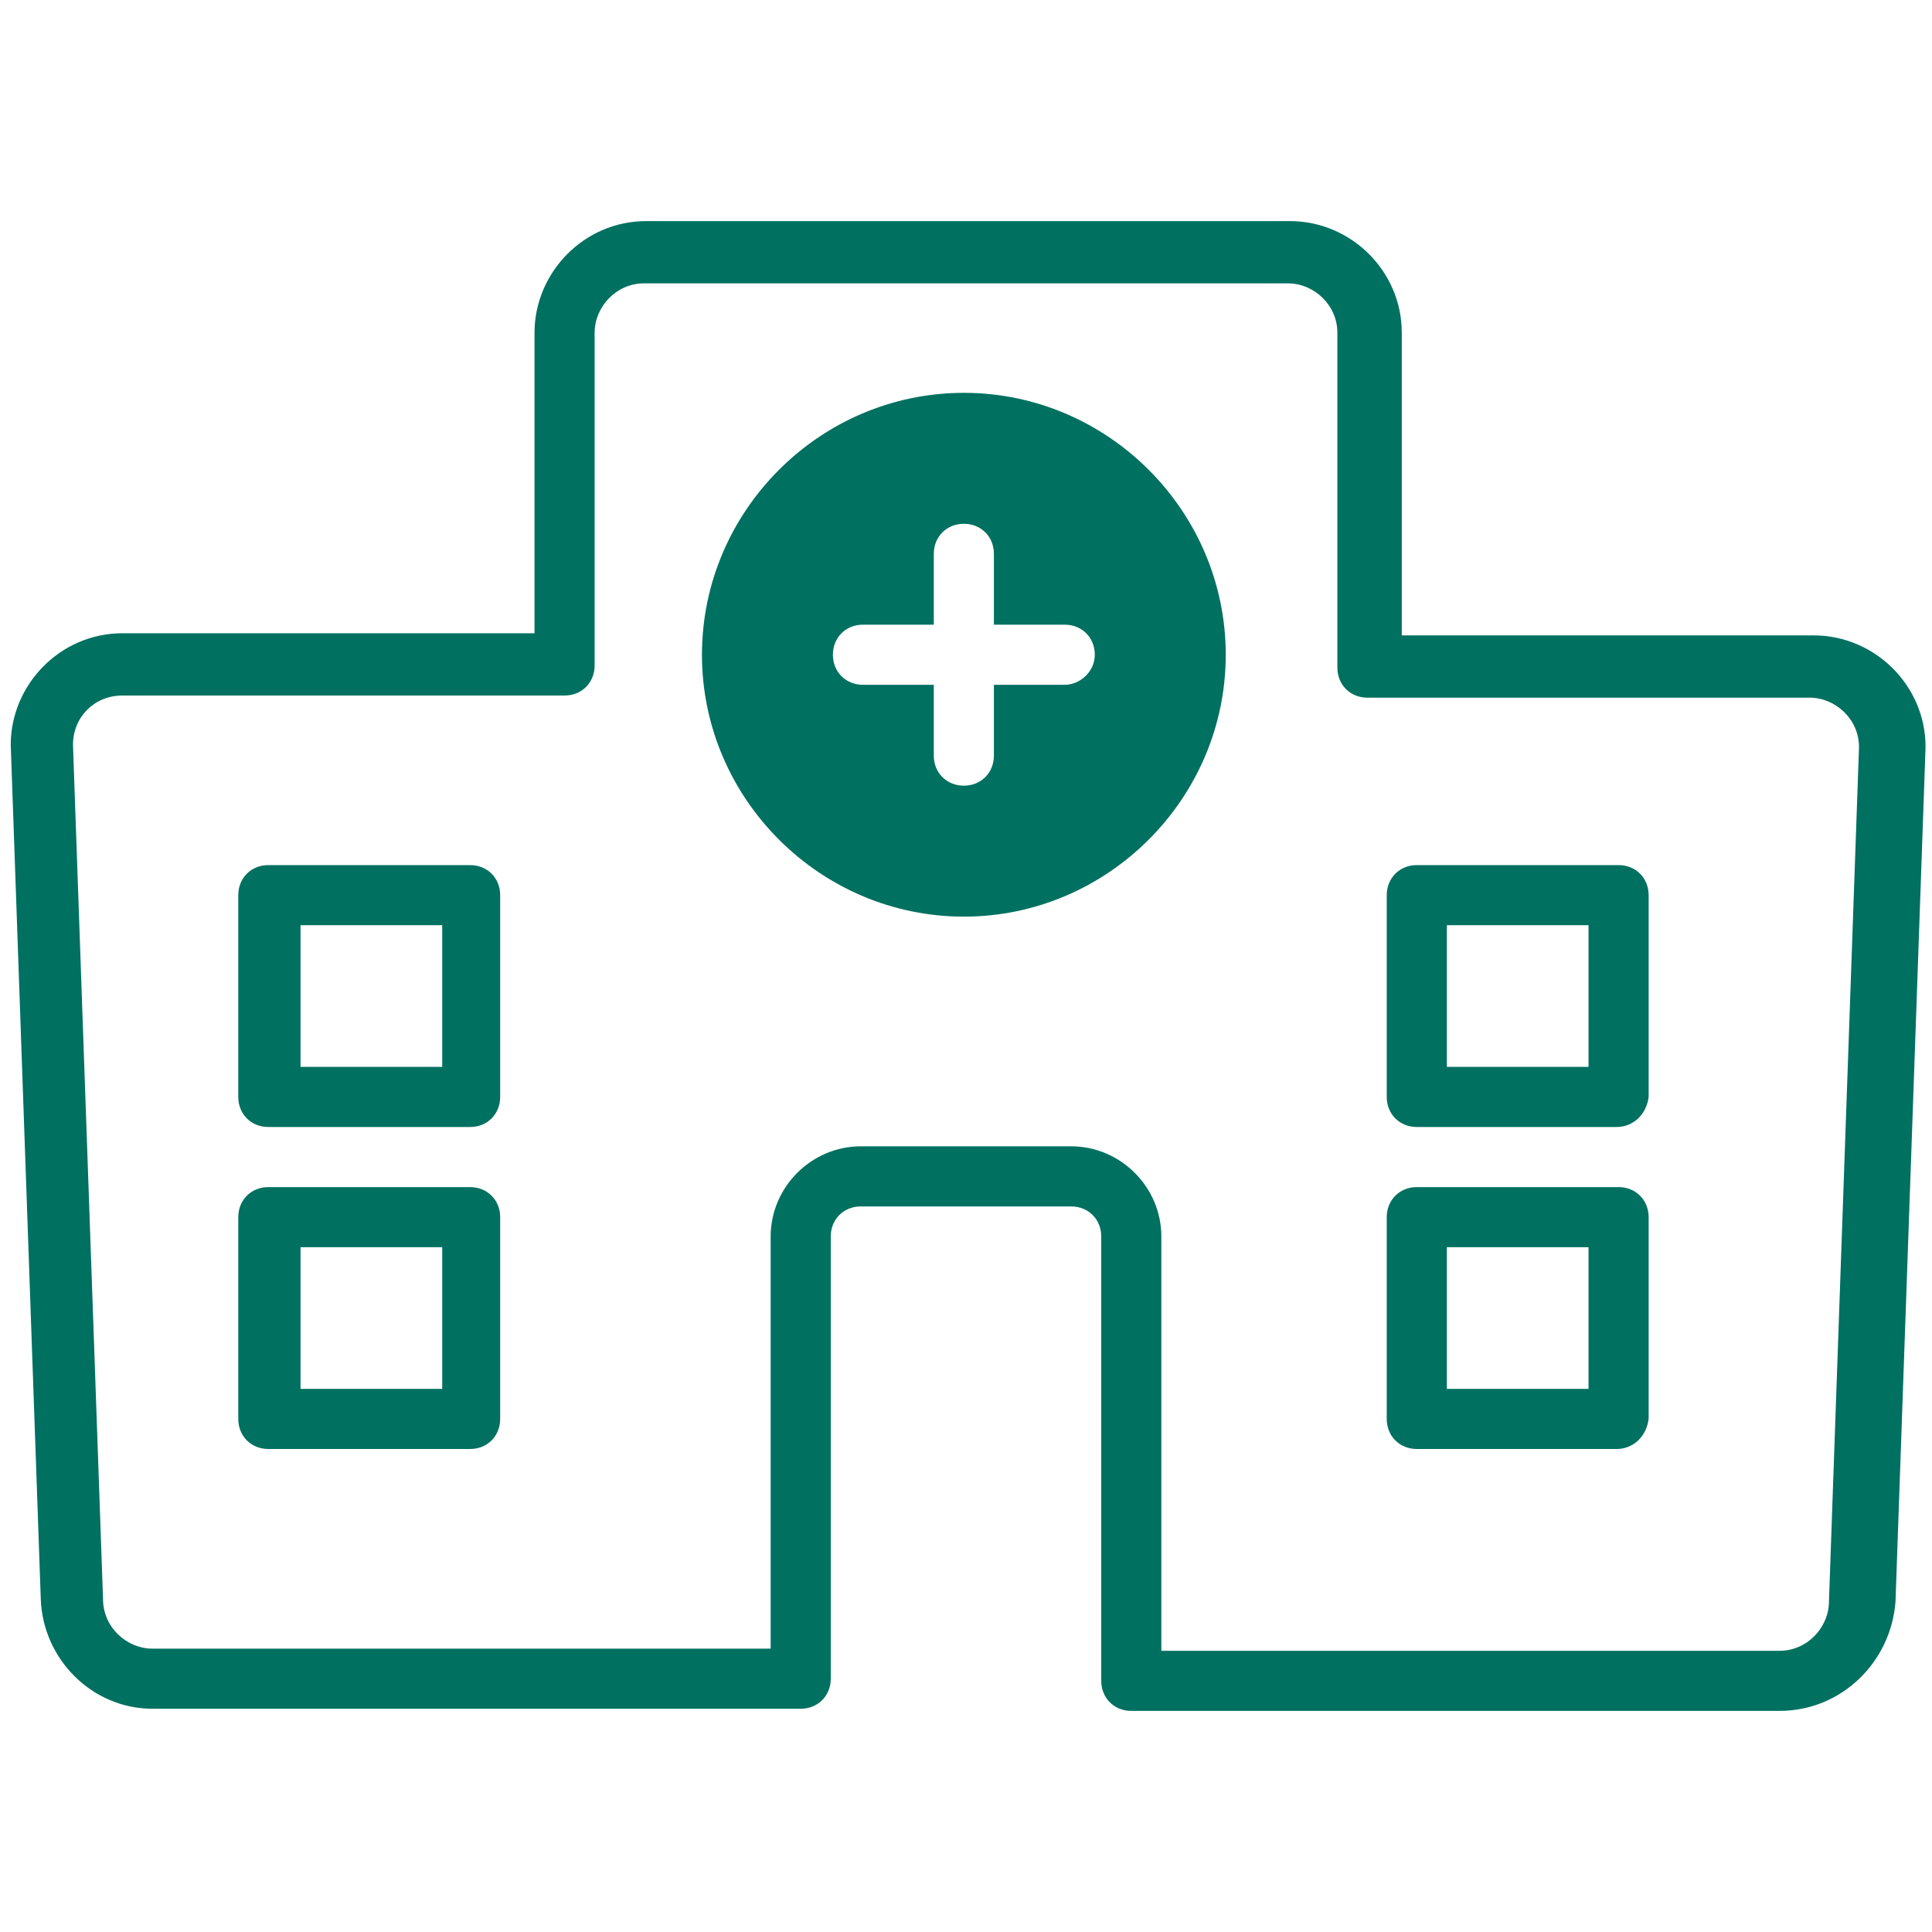
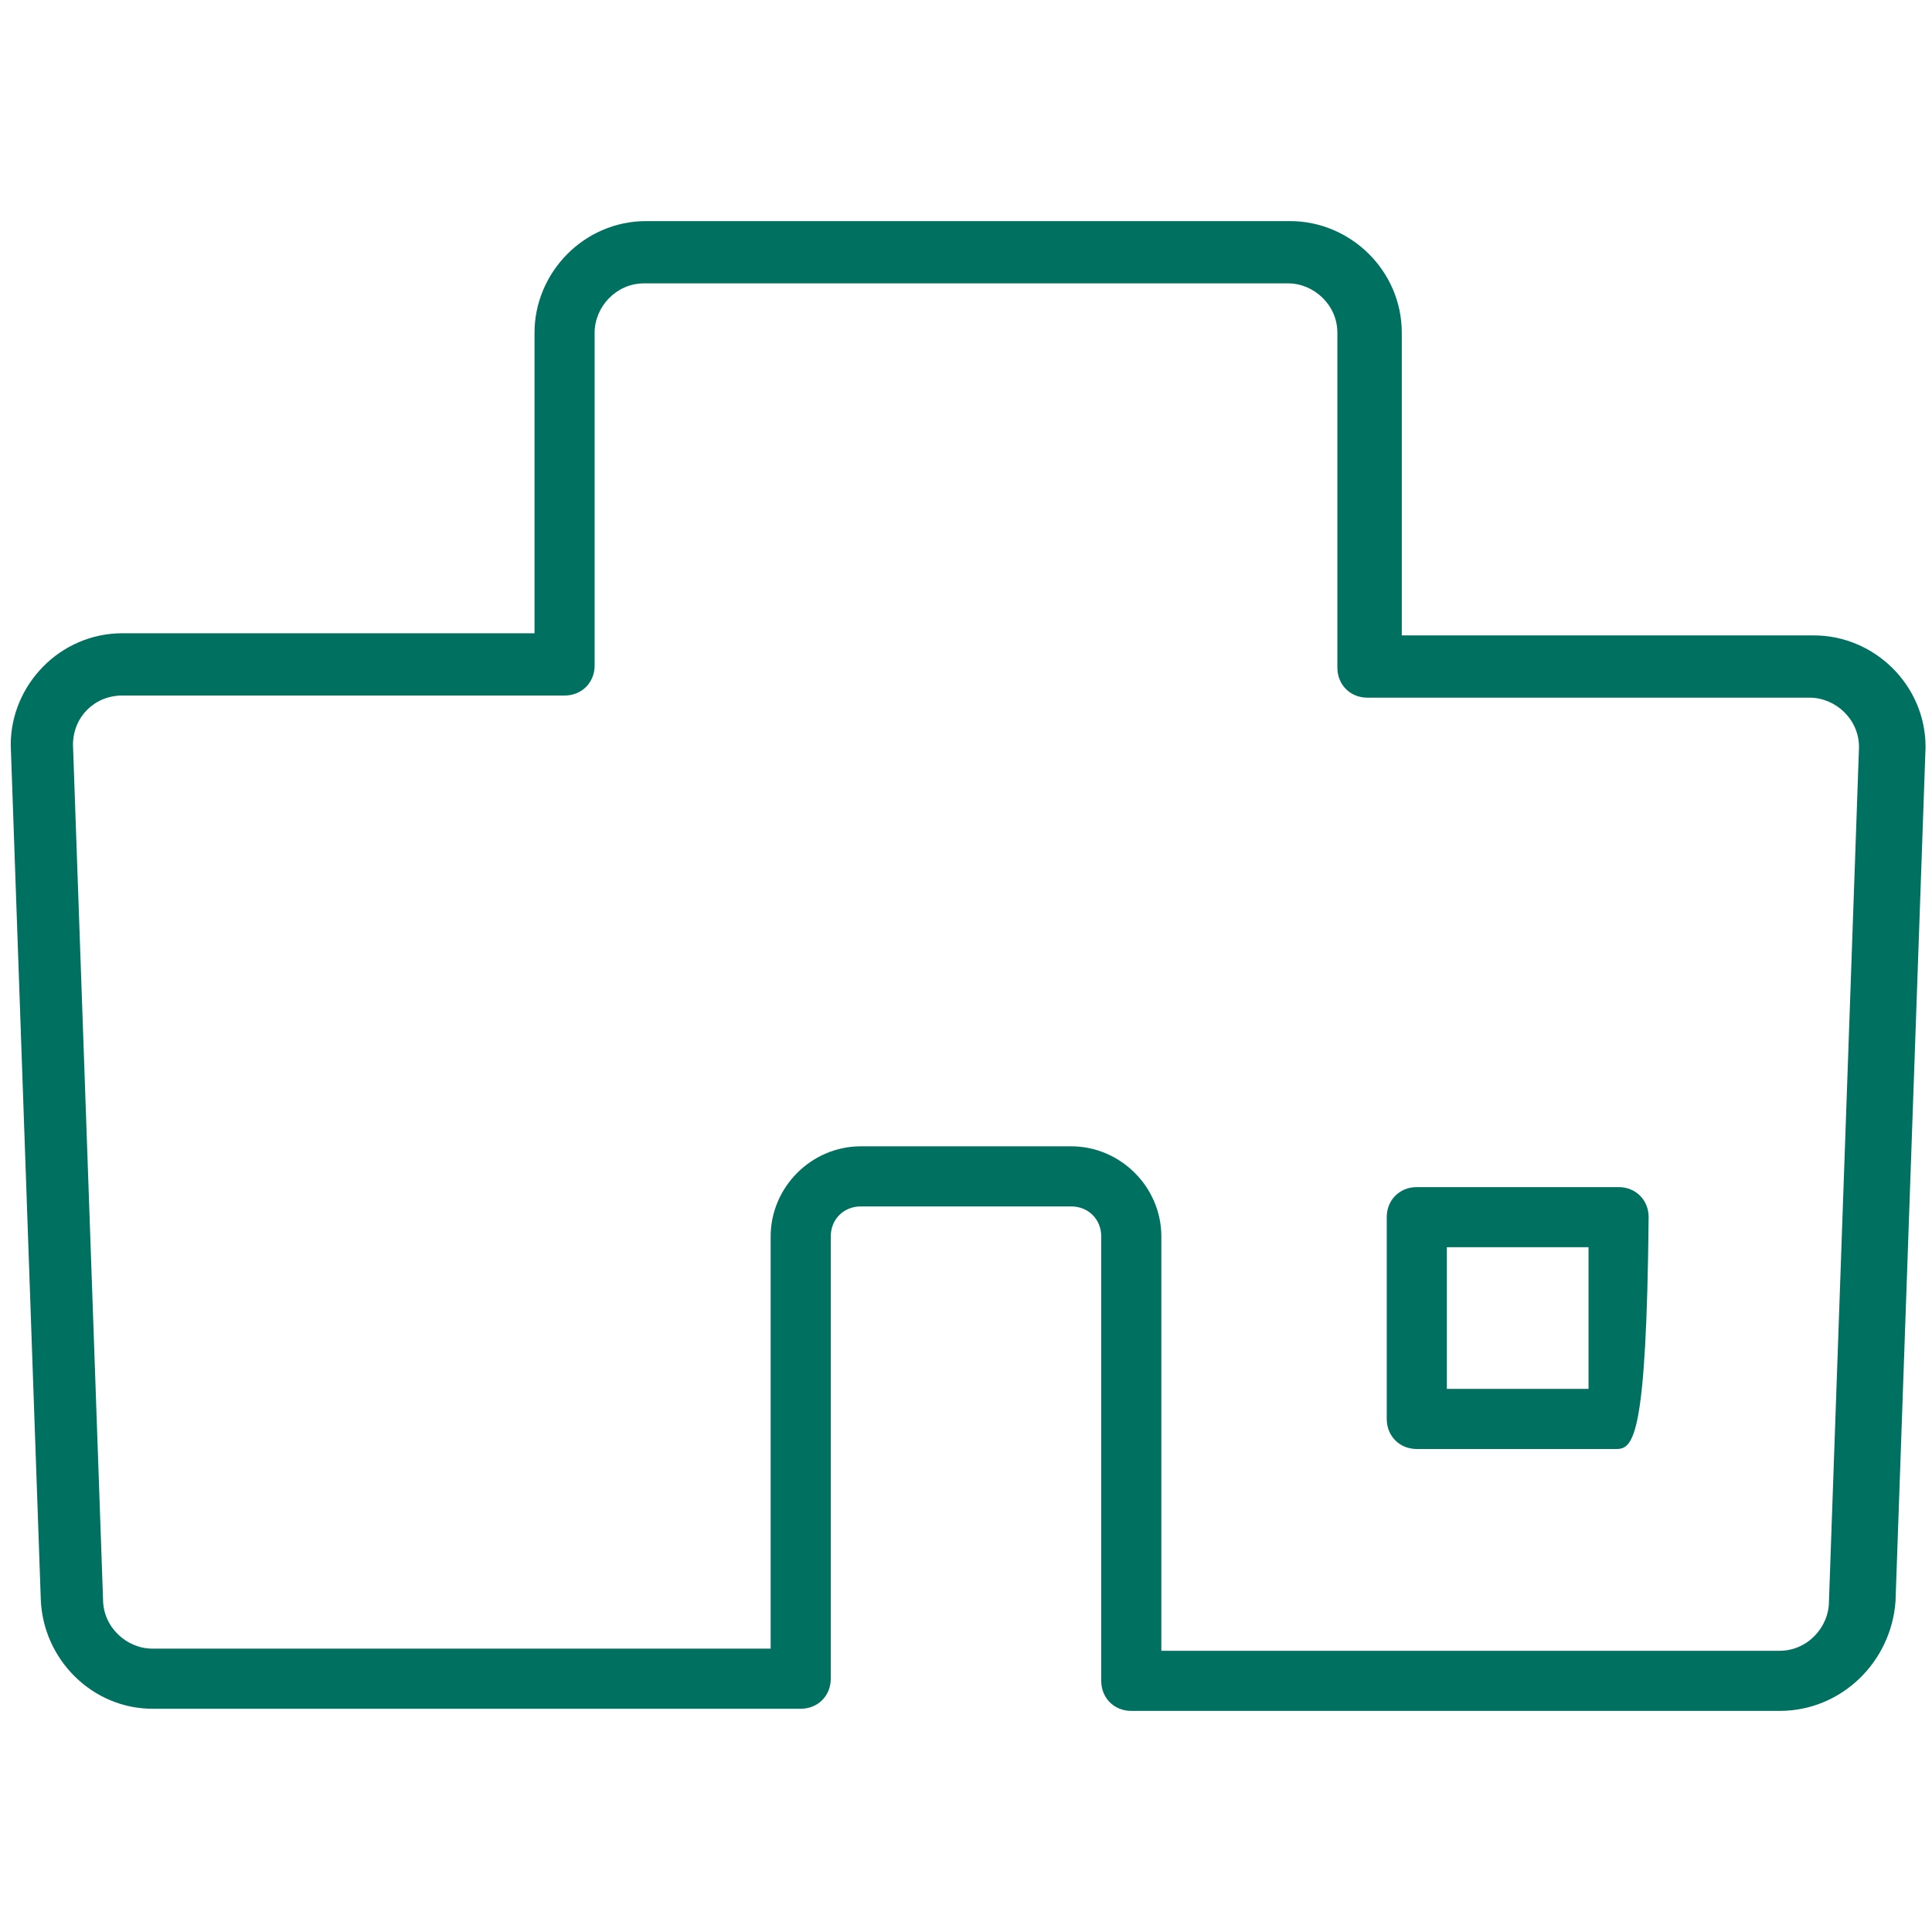
<svg xmlns="http://www.w3.org/2000/svg" version="1.1" id="Layer_1" x="0px" y="0px" viewBox="0 0 90 90" style="enable-background:new 0 0 90 90;" xml:space="preserve">
  <style type="text/css">
	.st0{fill:#007060;}
</style>
  <g>
    <g>
      <path class="st0" d="M82.9,79.7H52.7c-0.8,0-1.4-0.6-1.4-1.4V57.6c0-0.8-0.6-1.4-1.4-1.4h-9.8c-0.8,0-1.4,0.6-1.4,1.4v20.6    c0,0.8-0.6,1.4-1.4,1.4H7.1c-2.8,0-5.1-2.3-5.2-5.1L0.5,34.7c0,0,0,0,0,0c0-2.8,2.3-5.2,5.2-5.2h19.2V15.5c0-2.8,2.3-5.2,5.2-5.2    h30c2.8,0,5.2,2.3,5.2,5.2v14.1h19.2c2.8,0,5.2,2.3,5.2,5.2c0,0,0,0,0,0l-1.4,39.8C88.1,77.4,85.8,79.7,82.9,79.7z M54.1,76.9    h28.8c1.3,0,2.3-1.1,2.3-2.3c0,0,0,0,0,0l1.4-39.8c0-1.3-1.1-2.3-2.3-2.3H63.7c-0.8,0-1.4-0.6-1.4-1.4V15.5c0-1.3-1.1-2.3-2.3-2.3    H30c-1.3,0-2.3,1.1-2.3,2.3v15.5c0,0.8-0.6,1.4-1.4,1.4H5.7c-1.3,0-2.3,1-2.3,2.3l1.4,39.8c0,0,0,0,0,0c0,1.3,1.1,2.3,2.3,2.3    h28.8V57.6c0-2.3,1.9-4.2,4.2-4.2h9.8c2.3,0,4.2,1.9,4.2,4.2V76.9z M88.1,34.7L88.1,34.7L88.1,34.7z" />
    </g>
    <g>
-       <path class="st0" d="M21.9,52.5h-9.4c-0.8,0-1.4-0.6-1.4-1.4v-9.4c0-0.8,0.6-1.4,1.4-1.4h9.4c0.8,0,1.4,0.6,1.4,1.4v9.4    C23.3,51.9,22.7,52.5,21.9,52.5z M14,49.7h6.6v-6.6H14V49.7z" />
+       </g>
+     <g>
+       </g>
+     <g>
+       </g>
+     <g>
+       <path class="st0" d="M75.3,67.5H66c-0.8,0-1.4-0.6-1.4-1.4v-9.4c0-0.8,0.6-1.4,1.4-1.4h9.4c0.8,0,1.4,0.6,1.4,1.4C76.7,66.9,76.1,67.5,75.3,67.5z M67.4,64.7h6.6v-6.6h-6.6V64.7z" />
    </g>
-     <g>
-       <path class="st0" d="M21.9,67.5h-9.4c-0.8,0-1.4-0.6-1.4-1.4v-9.4c0-0.8,0.6-1.4,1.4-1.4h9.4c0.8,0,1.4,0.6,1.4,1.4v9.4    C23.3,66.9,22.7,67.5,21.9,67.5z M14,64.7h6.6v-6.6H14V64.7z" />
-     </g>
-     <g>
-       <path class="st0" d="M75.3,52.5H66c-0.8,0-1.4-0.6-1.4-1.4v-9.4c0-0.8,0.6-1.4,1.4-1.4h9.4c0.8,0,1.4,0.6,1.4,1.4v9.4    C76.7,51.9,76.1,52.5,75.3,52.5z M67.4,49.7h6.6v-6.6h-6.6V49.7z" />
-     </g>
-     <g>
-       <path class="st0" d="M75.3,67.5H66c-0.8,0-1.4-0.6-1.4-1.4v-9.4c0-0.8,0.6-1.4,1.4-1.4h9.4c0.8,0,1.4,0.6,1.4,1.4v9.4    C76.7,66.9,76.1,67.5,75.3,67.5z M67.4,64.7h6.6v-6.6h-6.6V64.7z" />
-     </g>
-     <path class="st0" d="M44.9,18.3c-6.7,0-12.2,5.5-12.2,12.2s5.5,12.2,12.2,12.2c6.7,0,12.2-5.5,12.2-12.2S51.6,18.3,44.9,18.3z    M49.6,31.9h-3.3v3.3c0,0.8-0.6,1.4-1.4,1.4c-0.8,0-1.4-0.6-1.4-1.4v-3.3h-3.3c-0.8,0-1.4-0.6-1.4-1.4c0-0.8,0.6-1.4,1.4-1.4h3.3   v-3.3c0-0.8,0.6-1.4,1.4-1.4c0.8,0,1.4,0.6,1.4,1.4v3.3h3.3c0.8,0,1.4,0.6,1.4,1.4C51,31.3,50.3,31.9,49.6,31.9z" />
  </g>
</svg>